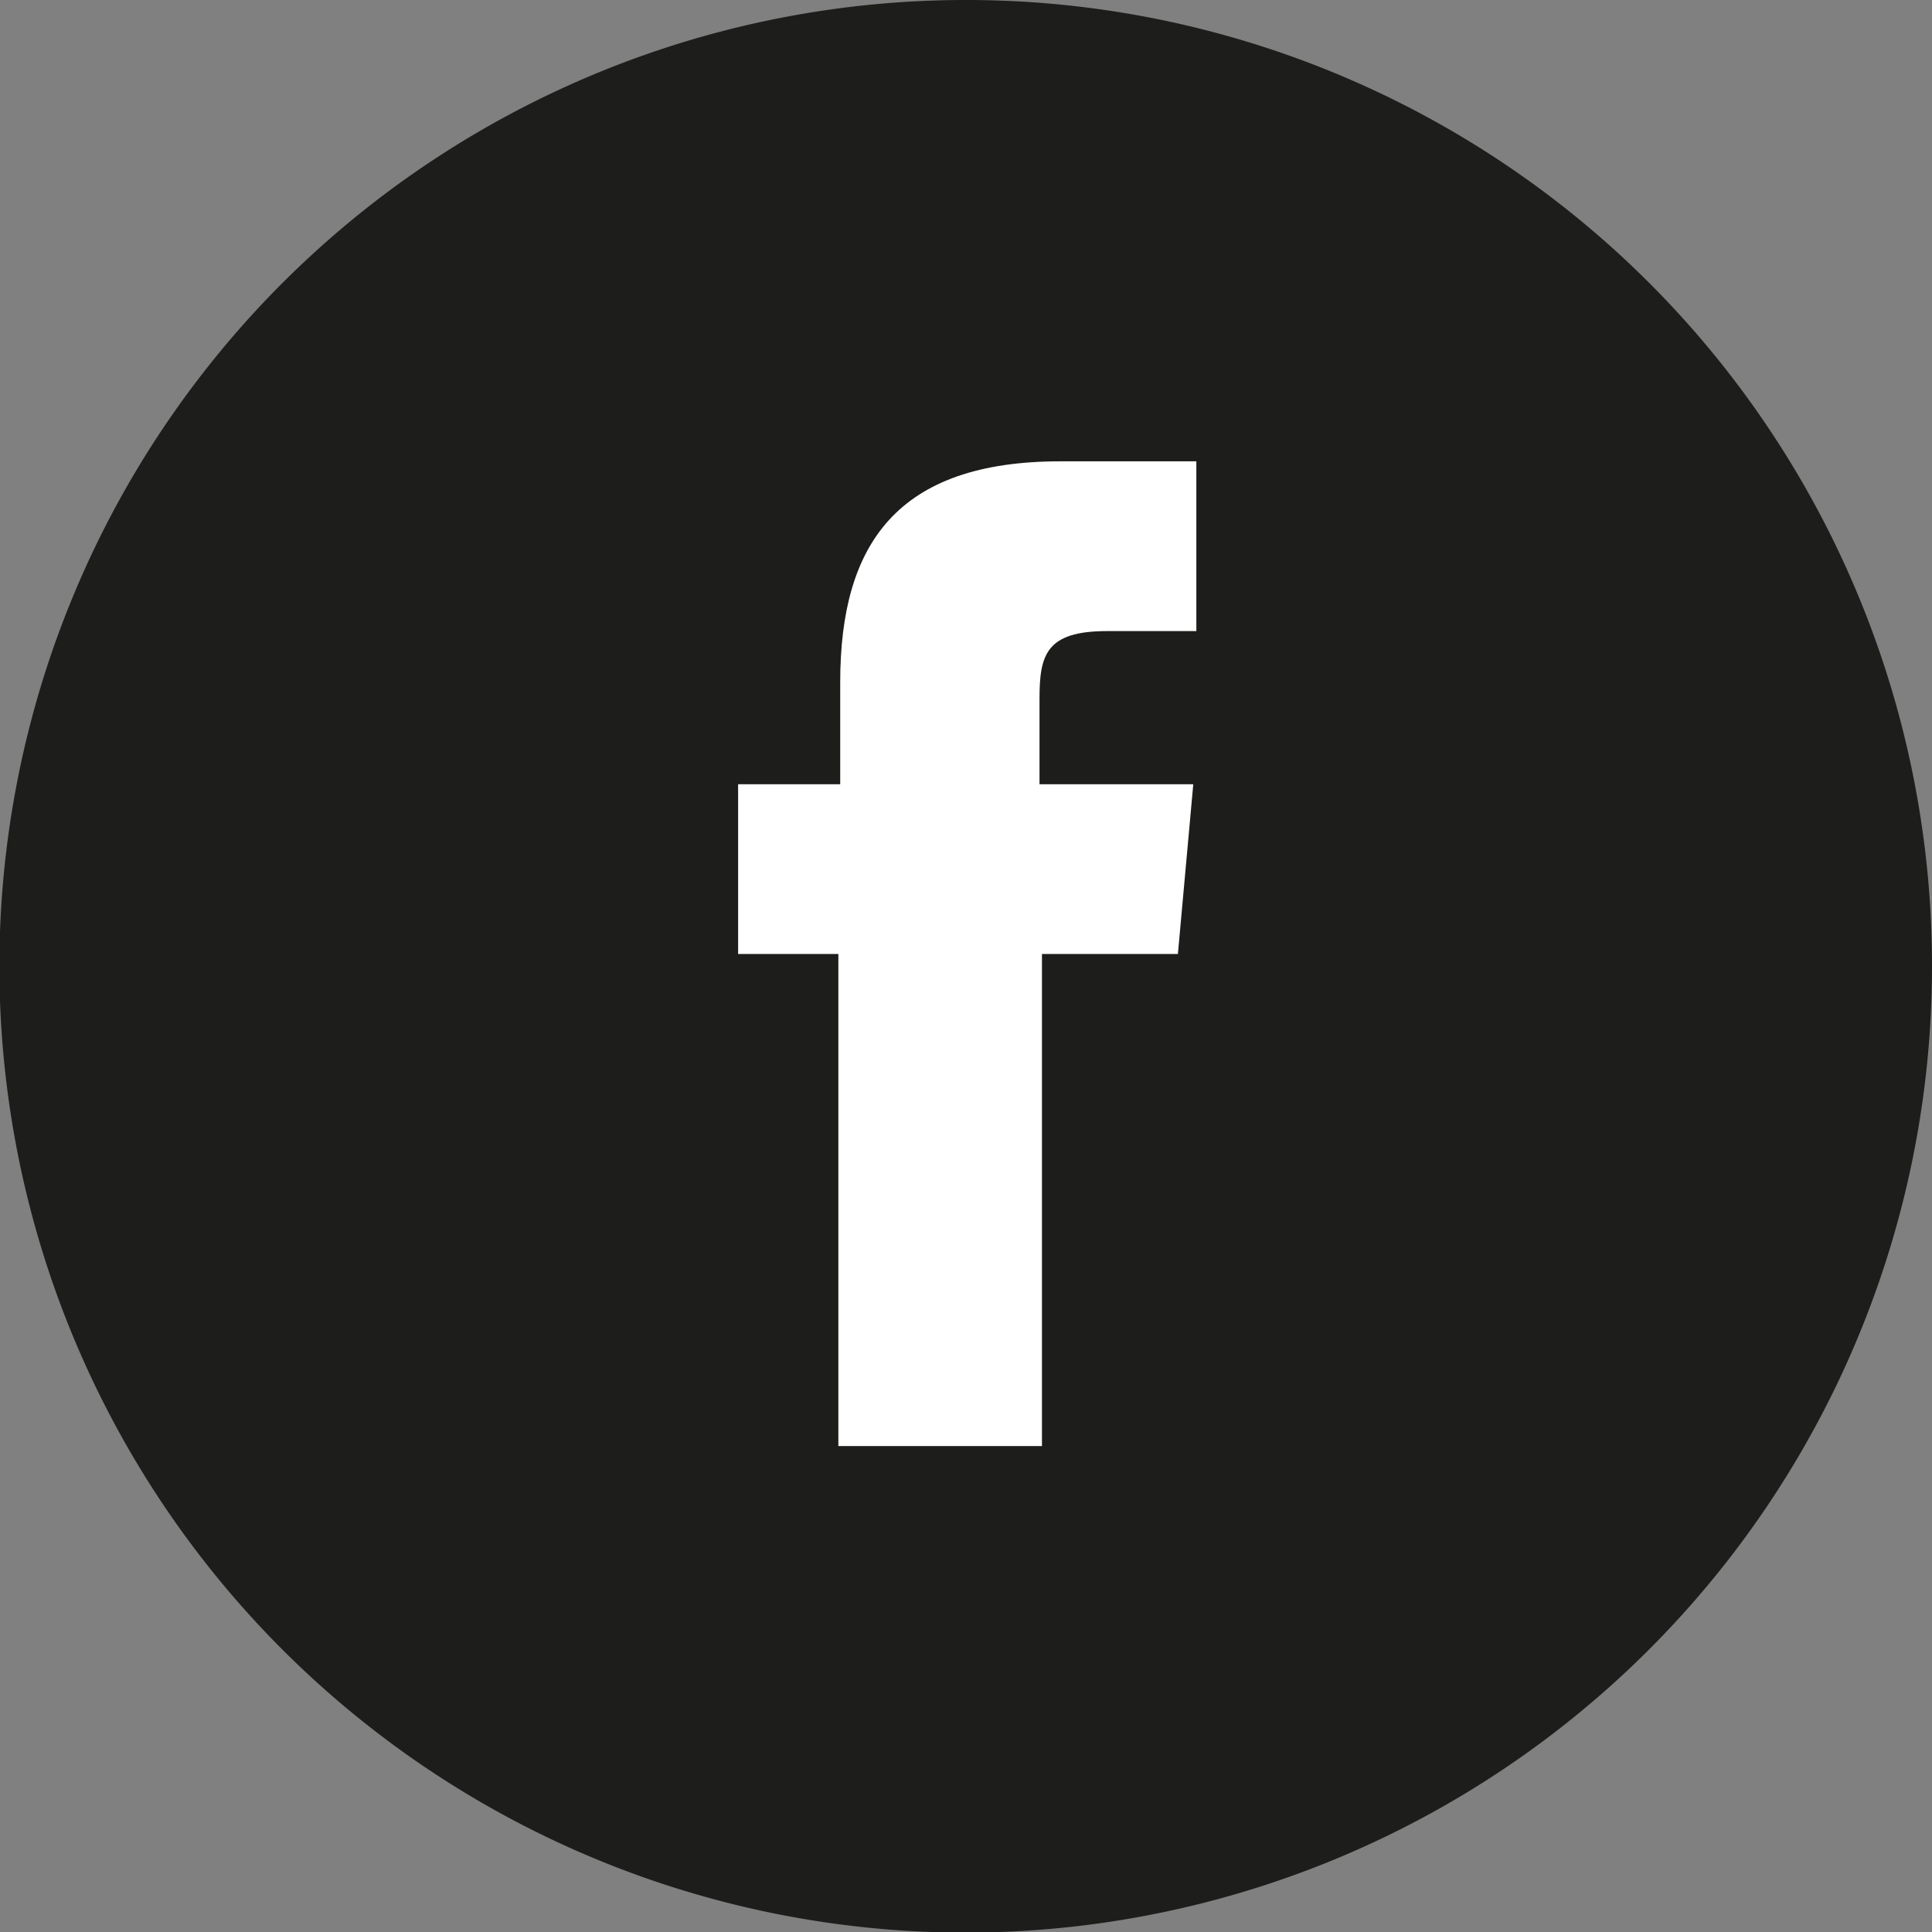
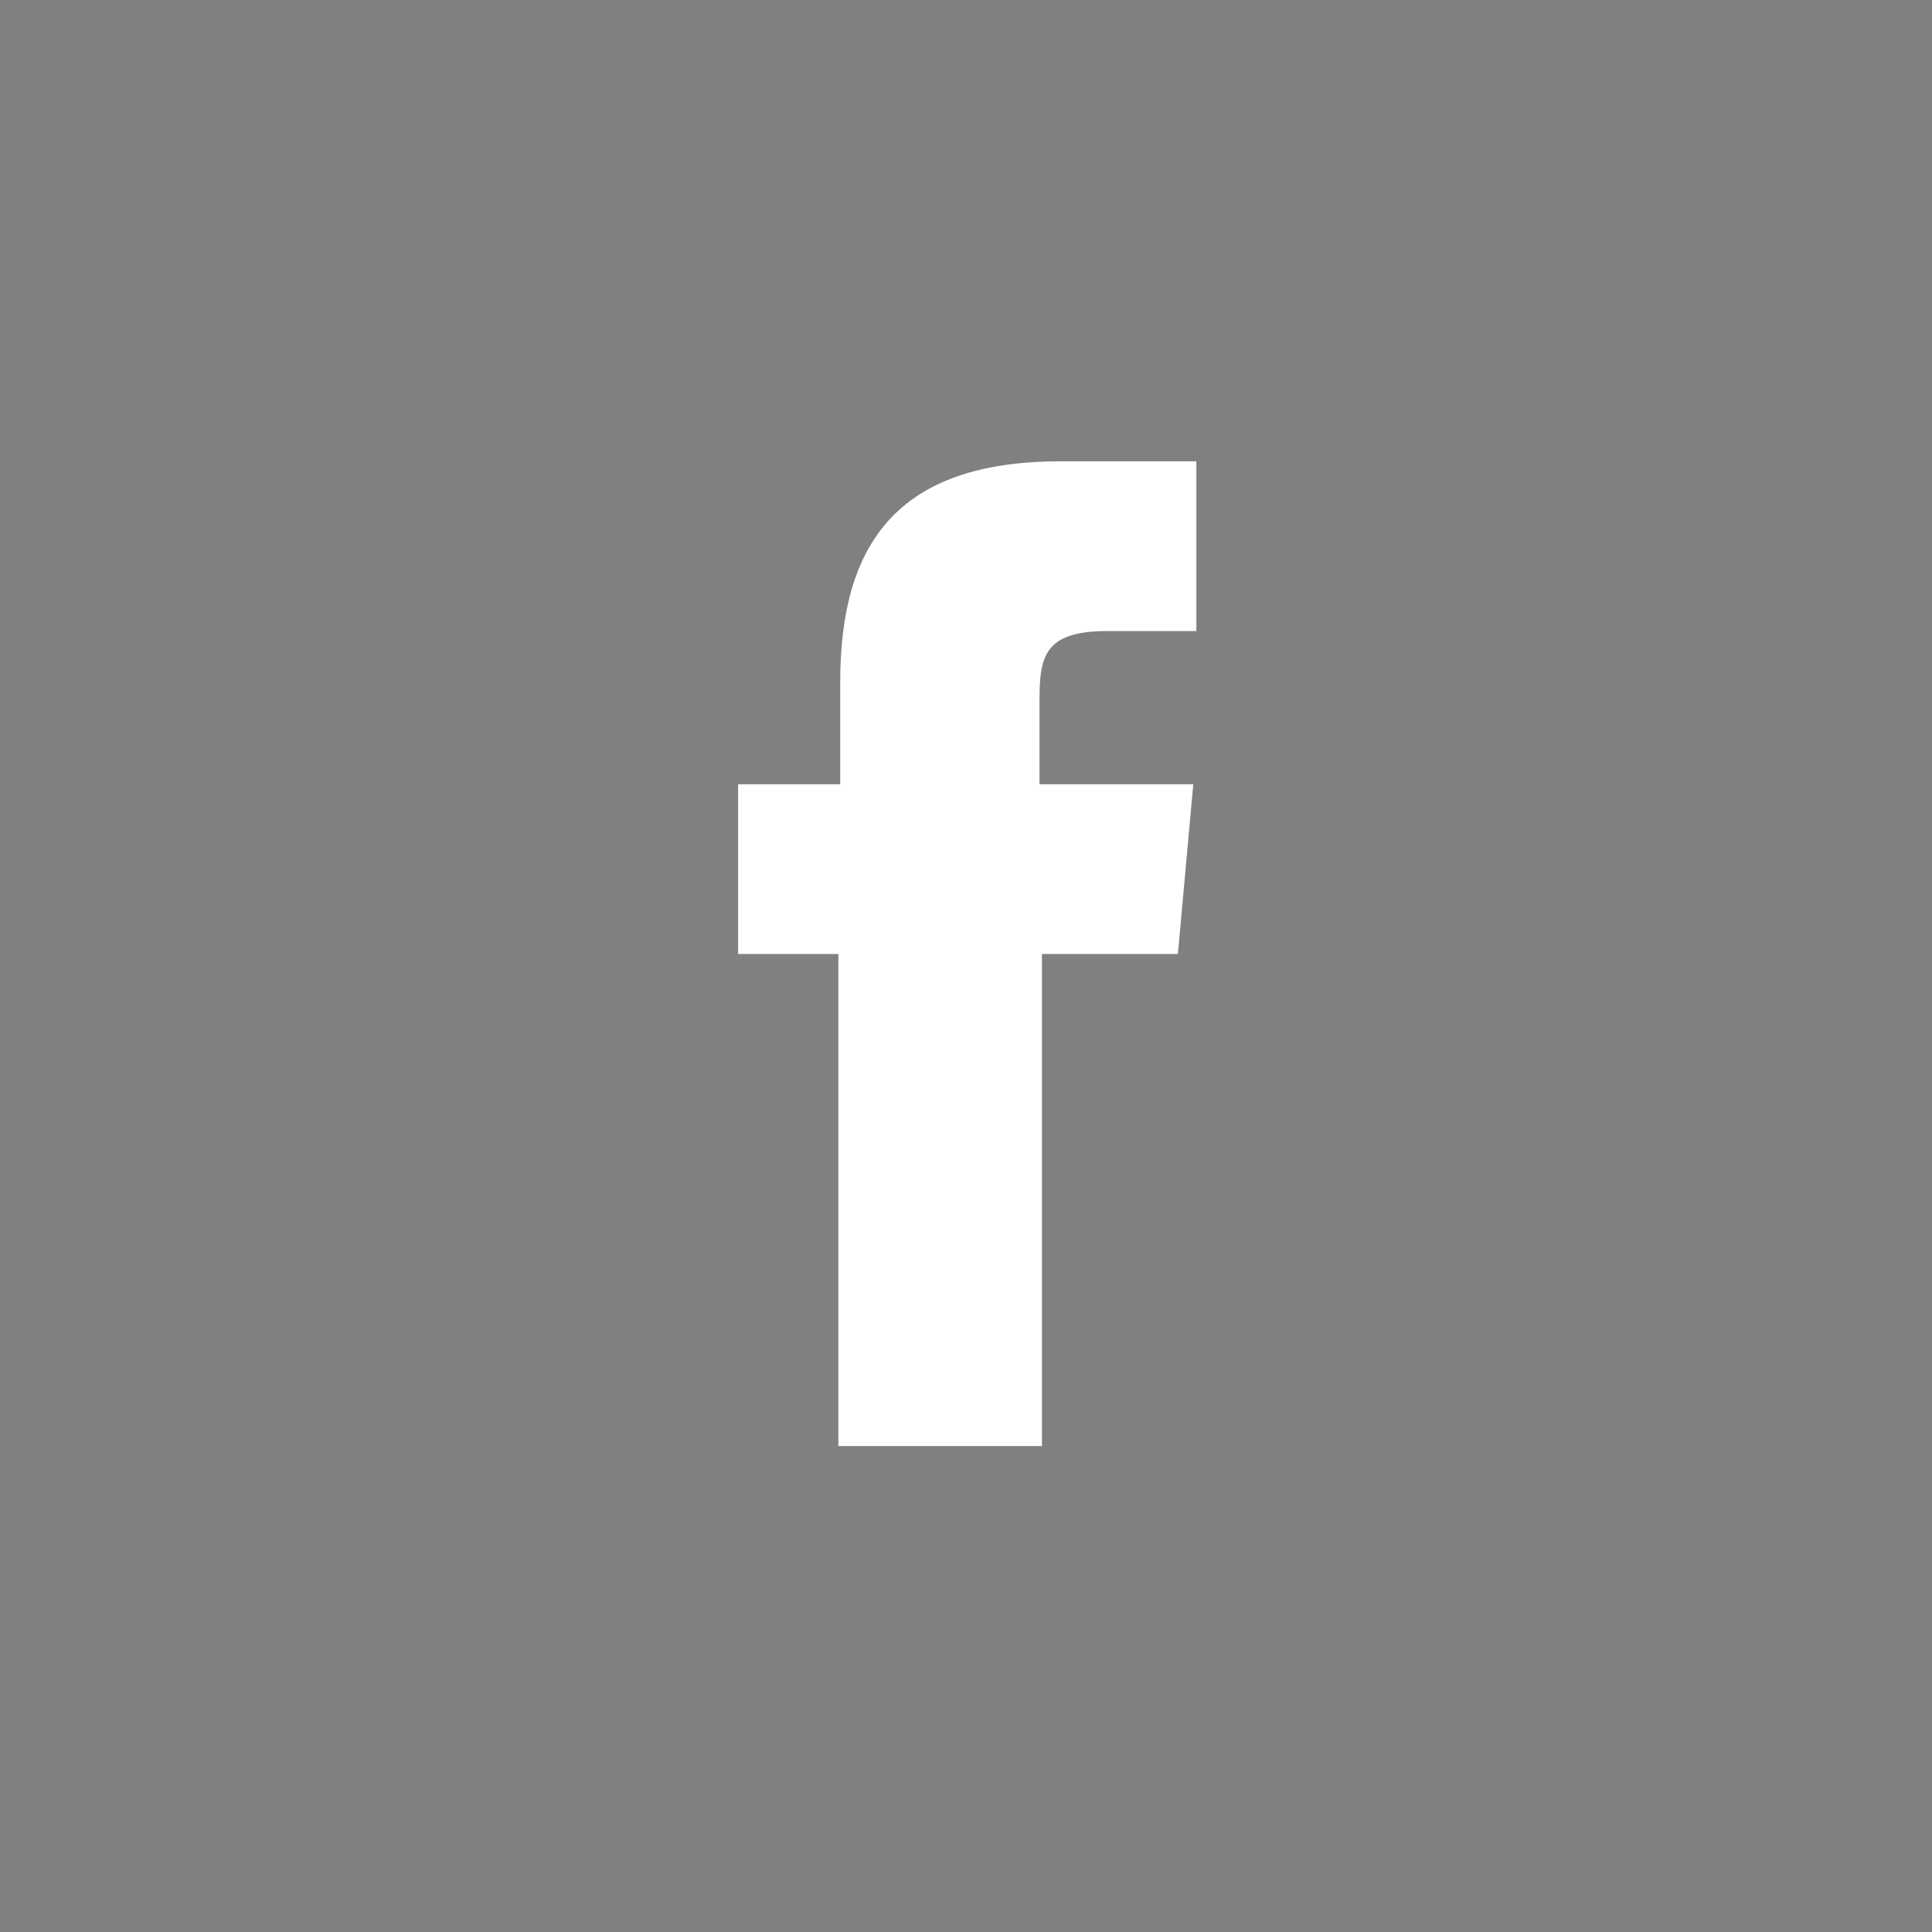
<svg xmlns="http://www.w3.org/2000/svg" viewBox="0 0 31.41 31.41">
  <rect x="0" y="0" width="31.41" height="31.41" fill="#808080" stroke="none" />
  <defs>
    <style>.cls-1{fill:#1d1d1b;}.cls-2{fill:#fff;}</style>
  </defs>
  <title>rrss_facebook</title>
  <g id="Layer_2" data-name="Layer 2">
    <g id="Layer_1-2" data-name="Layer 1">
      <g id="rrss_facebook">
-         <path class="cls-1" d="M15.7,0A15.71,15.71,0,1,0,31.41,15.71,15.7,15.7,0,0,0,15.7,0" />
        <path class="cls-2" d="M19.15,15.51H16.94v8H13.63v-8H12V12.75h1.66V11.09c0-2.25.93-3.59,3.58-3.59h2.21v2.76H18c-1,0-1.1.39-1.1,1.11v1.38h2.5Z" />
      </g>
    </g>
  </g>
</svg>